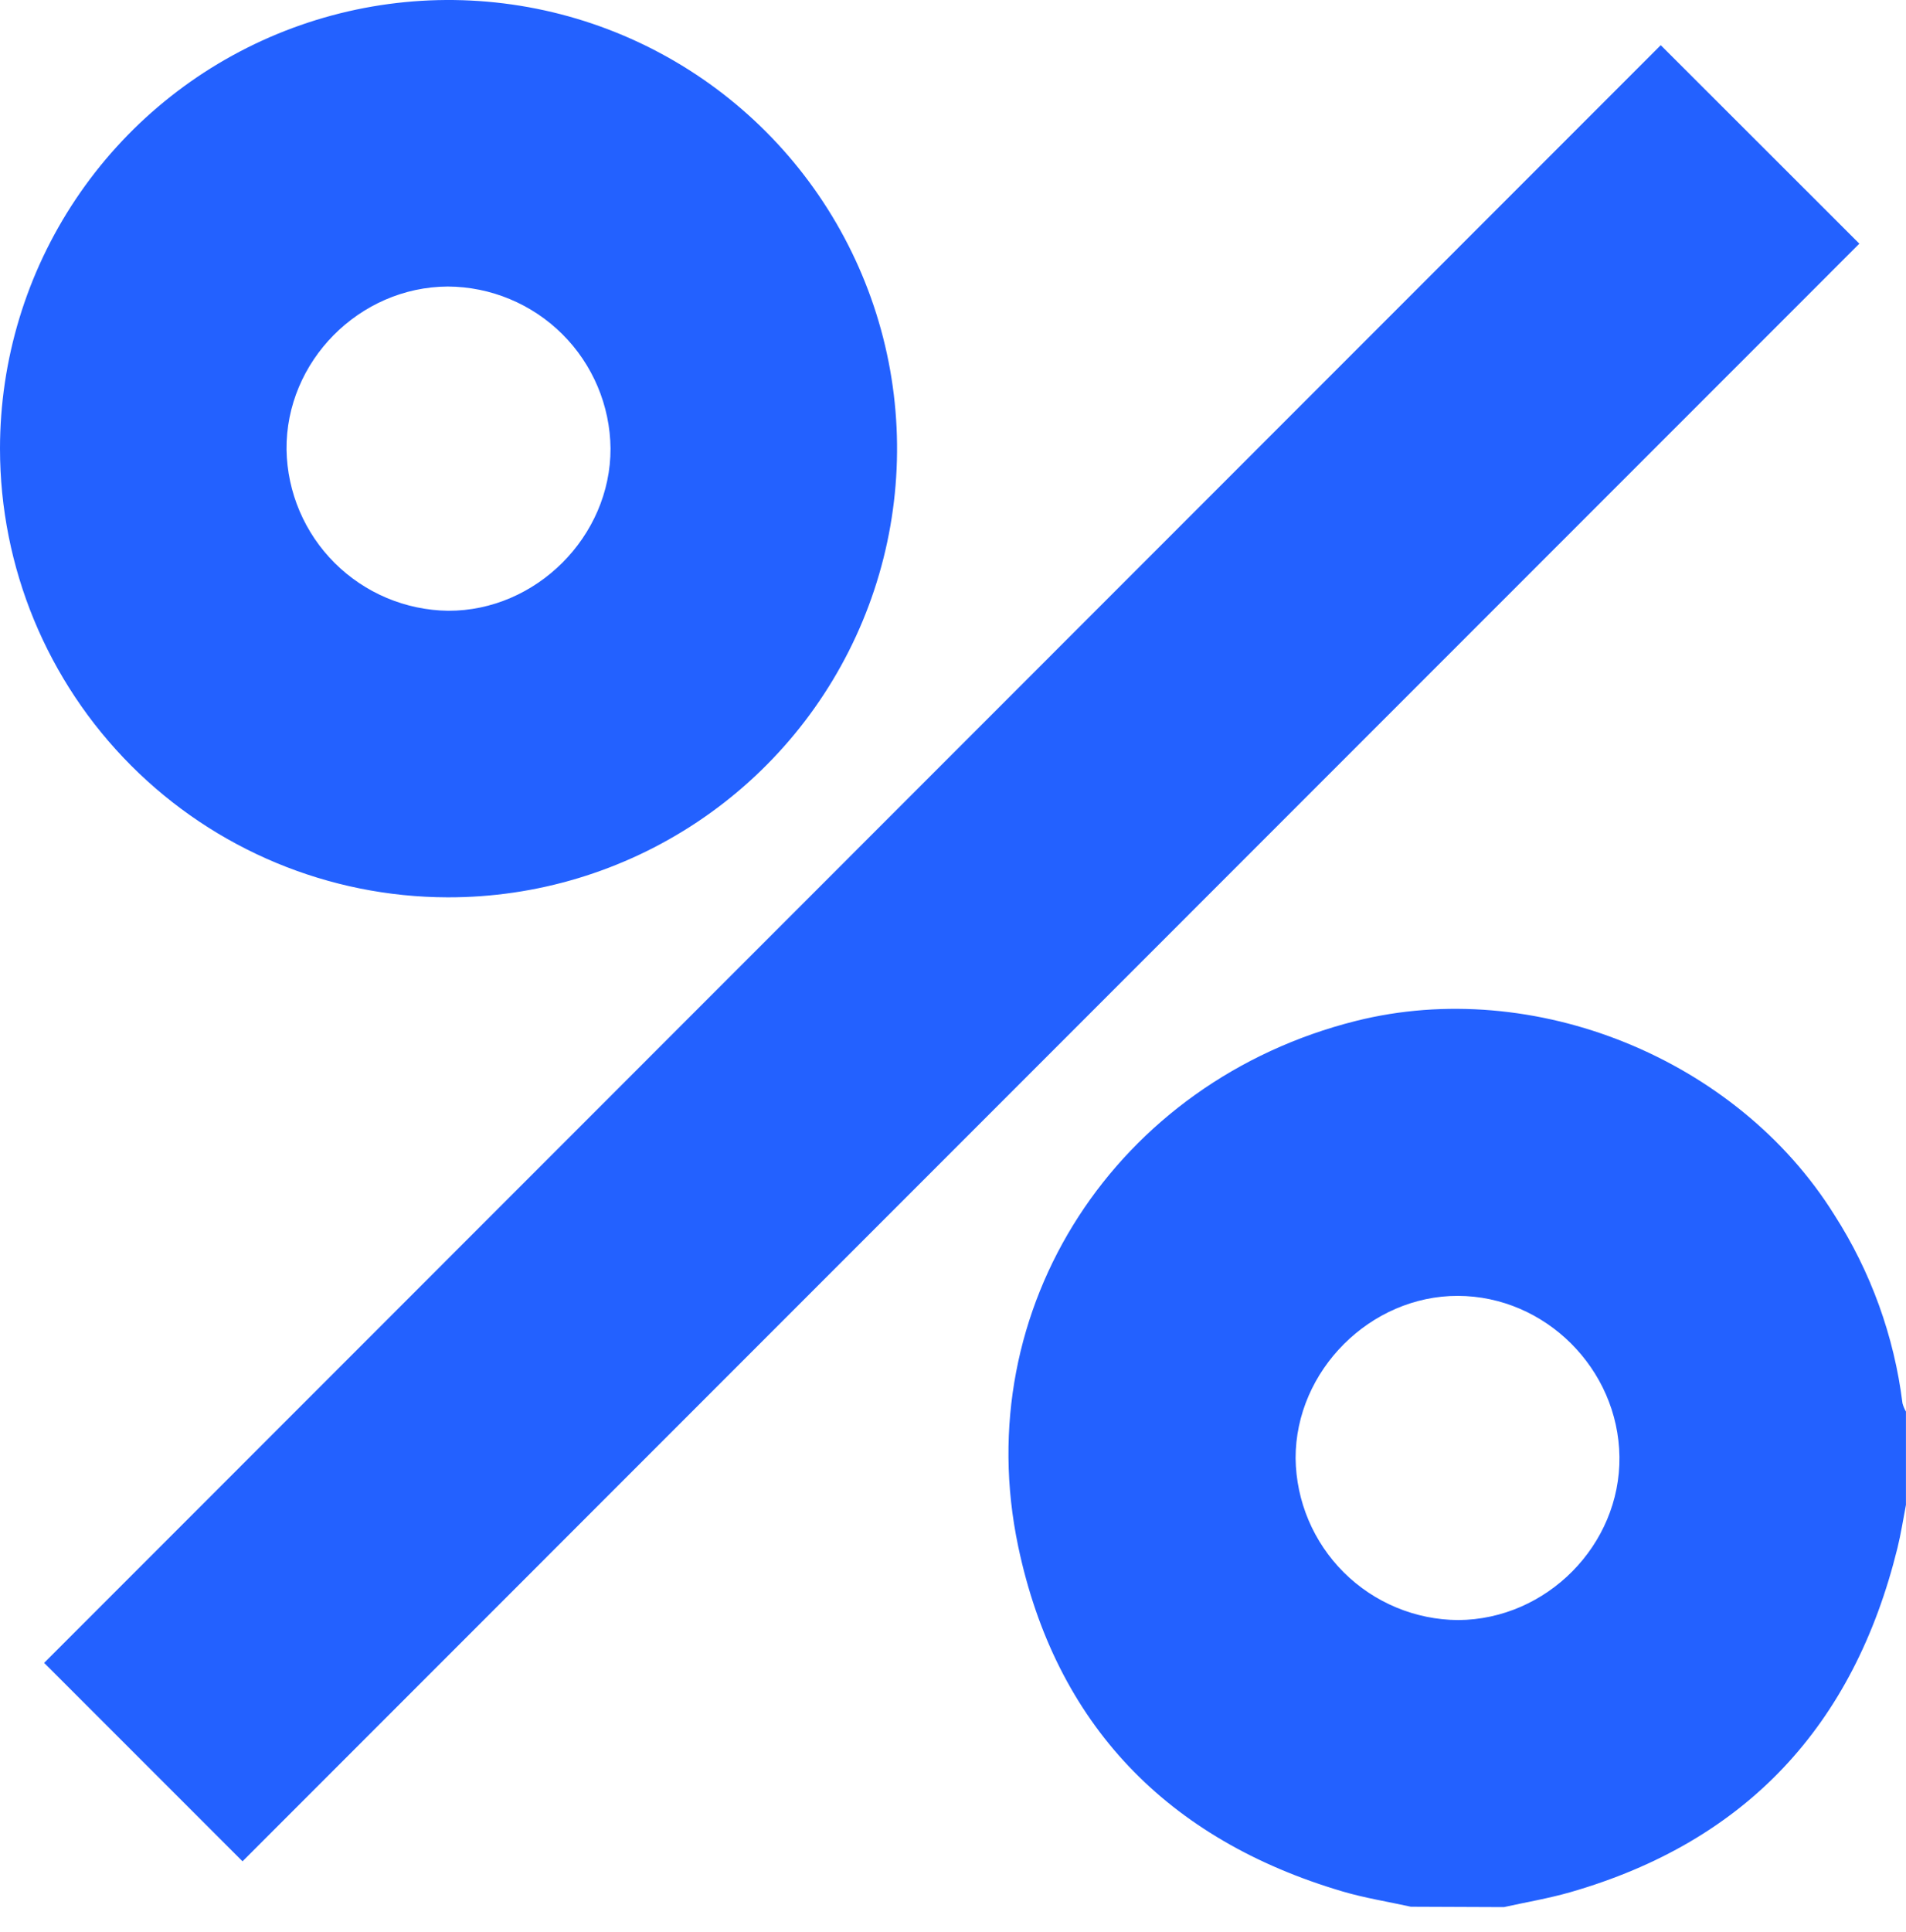
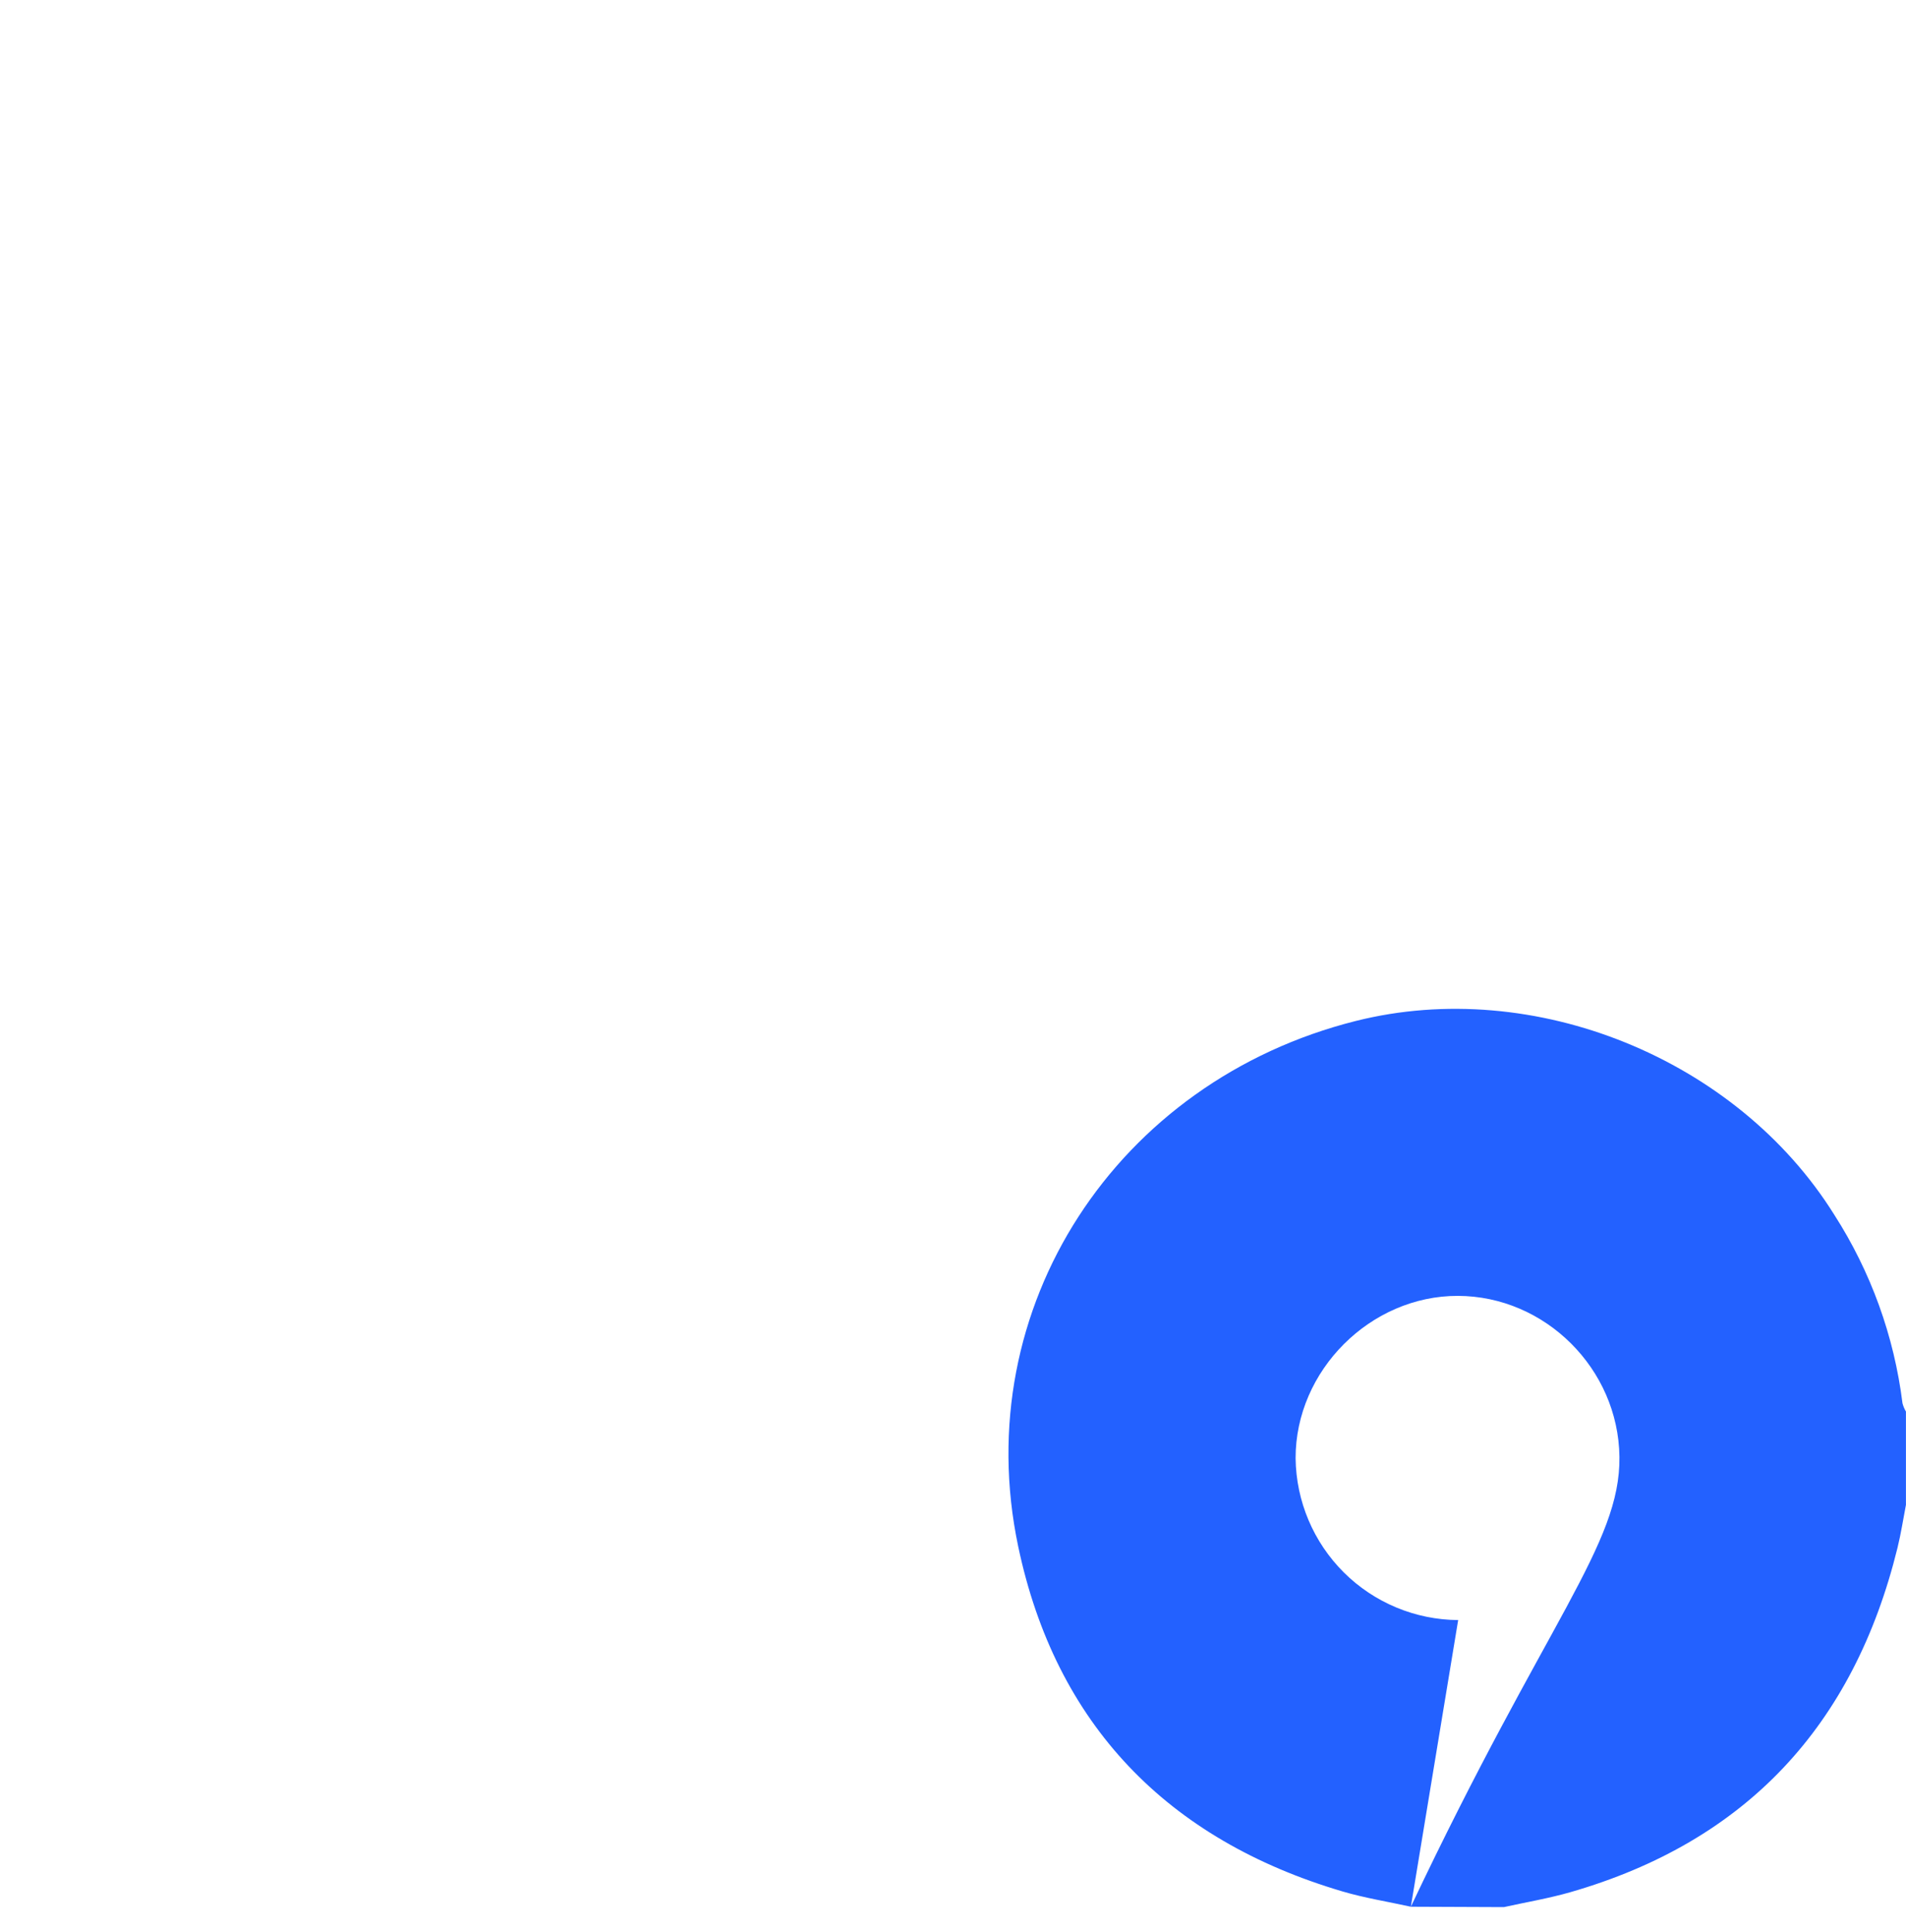
<svg xmlns="http://www.w3.org/2000/svg" width="75" height="76" viewBox="0 0 75 76" fill="none">
-   <path d="M55.516 74.996C54.621 74.798 53.709 74.655 52.831 74.396C45.931 72.362 41.536 67.817 40.065 60.823C38.089 51.423 43.946 42.517 53.35 40.157C60.361 38.396 68.343 41.637 72.177 47.778C73.616 50.019 74.534 52.553 74.862 55.196C74.893 55.309 74.938 55.419 74.998 55.52V59.189C74.888 59.755 74.802 60.328 74.664 60.885C72.949 67.856 68.722 72.432 61.786 74.426C60.931 74.671 60.049 74.818 59.178 75.011L55.516 74.996ZM57.378 63.721C60.864 63.701 63.766 60.764 63.724 57.301C63.681 53.838 60.801 50.977 57.365 50.97C53.929 50.962 50.974 53.904 50.981 57.36C51.002 59.047 51.683 60.658 52.879 61.848C54.076 63.038 55.691 63.71 57.378 63.721Z" fill="#2361FF" />
-   <path d="M9.543 73.21L1.737 65.405L65.349 1.777L73.164 9.584L9.543 73.21Z" fill="#2361FF" />
-   <path d="M0 17.643C0.001 14.152 1.037 10.739 2.979 7.836C4.92 4.934 7.679 2.673 10.907 1.339C14.134 0.005 17.684 -0.342 21.109 0.342C24.533 1.027 27.678 2.712 30.144 5.184C32.611 7.656 34.288 10.804 34.965 14.229C35.641 17.655 35.286 21.204 33.944 24.428C32.602 27.652 30.334 30.405 27.426 32.339C24.519 34.273 21.103 35.302 17.611 35.294C12.936 35.283 8.457 33.418 5.156 30.109C1.855 26.8 0 22.317 0 17.643ZM17.622 11.27C14.136 11.286 11.238 14.217 11.275 17.689C11.303 19.364 11.984 20.963 13.171 22.145C14.358 23.327 15.959 24.001 17.635 24.023C21.093 24.036 24.033 21.099 24.024 17.638C24.006 15.949 23.324 14.335 22.127 13.143C20.929 11.952 19.311 11.279 17.622 11.27Z" fill="#2361FF" />
+   <path d="M55.516 74.996C54.621 74.798 53.709 74.655 52.831 74.396C45.931 72.362 41.536 67.817 40.065 60.823C38.089 51.423 43.946 42.517 53.35 40.157C60.361 38.396 68.343 41.637 72.177 47.778C73.616 50.019 74.534 52.553 74.862 55.196C74.893 55.309 74.938 55.419 74.998 55.52V59.189C74.888 59.755 74.802 60.328 74.664 60.885C72.949 67.856 68.722 72.432 61.786 74.426C60.931 74.671 60.049 74.818 59.178 75.011L55.516 74.996ZC60.864 63.701 63.766 60.764 63.724 57.301C63.681 53.838 60.801 50.977 57.365 50.97C53.929 50.962 50.974 53.904 50.981 57.36C51.002 59.047 51.683 60.658 52.879 61.848C54.076 63.038 55.691 63.71 57.378 63.721Z" fill="#2361FF" />
</svg>